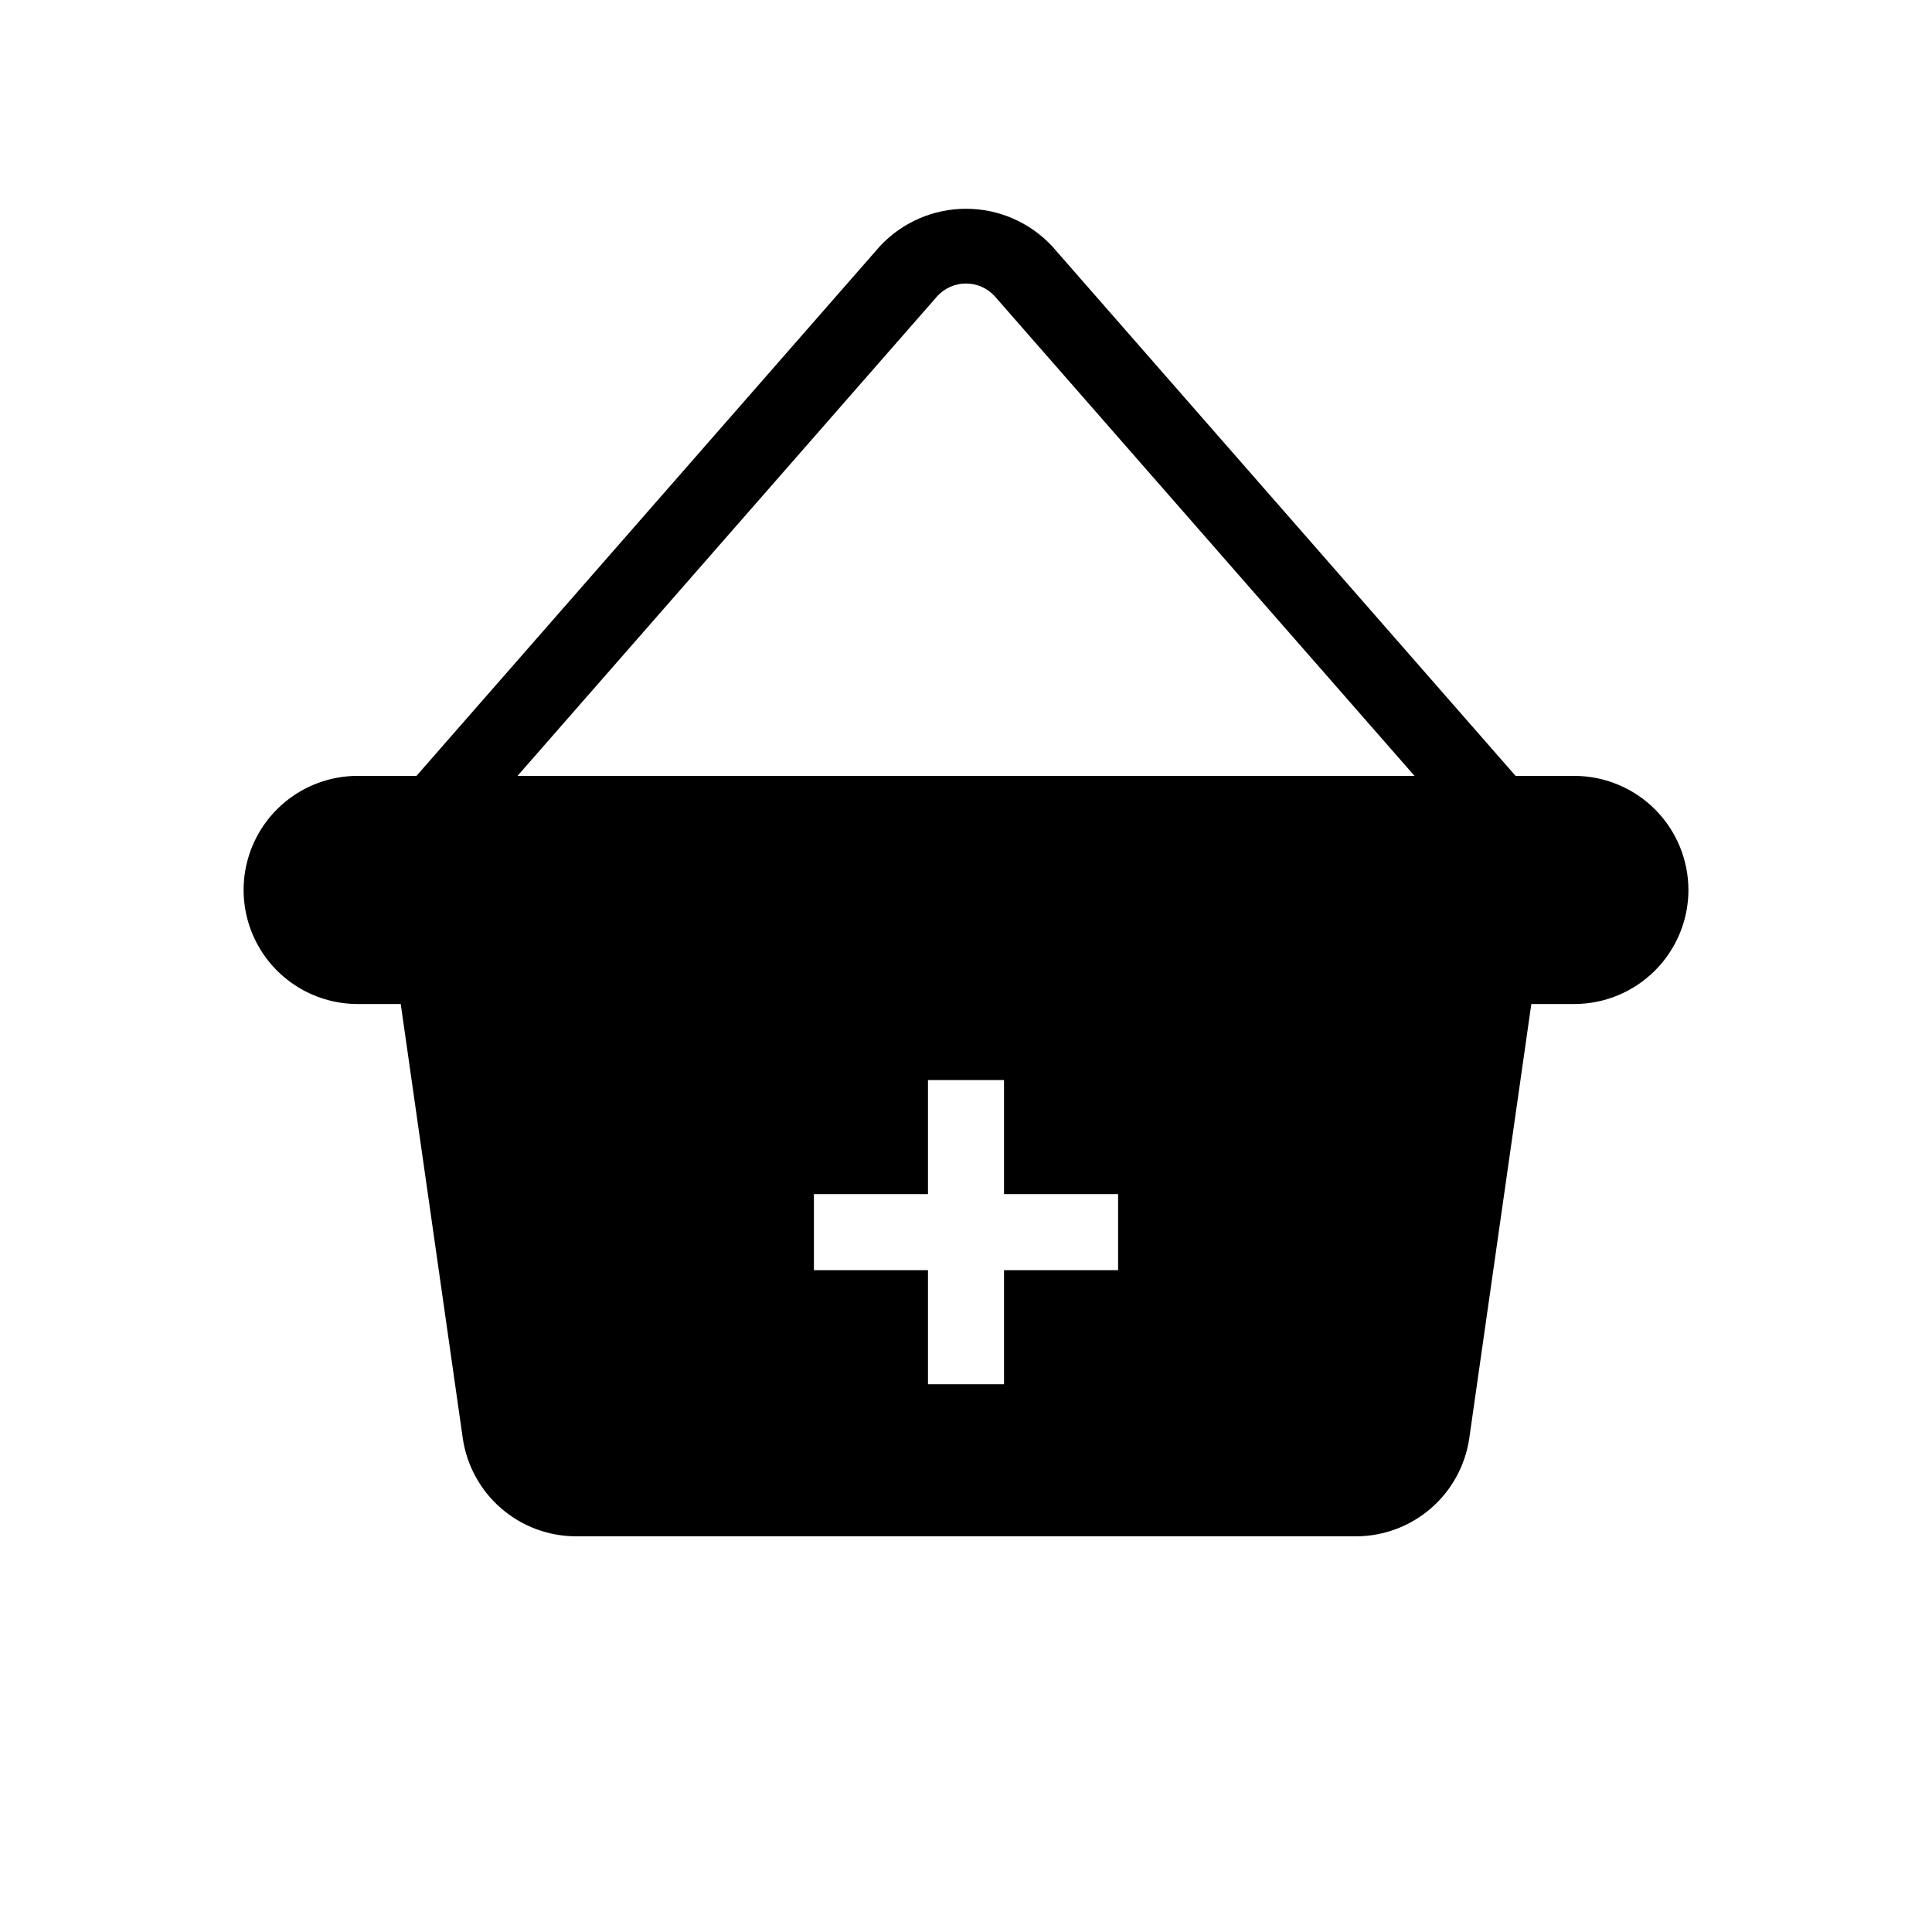
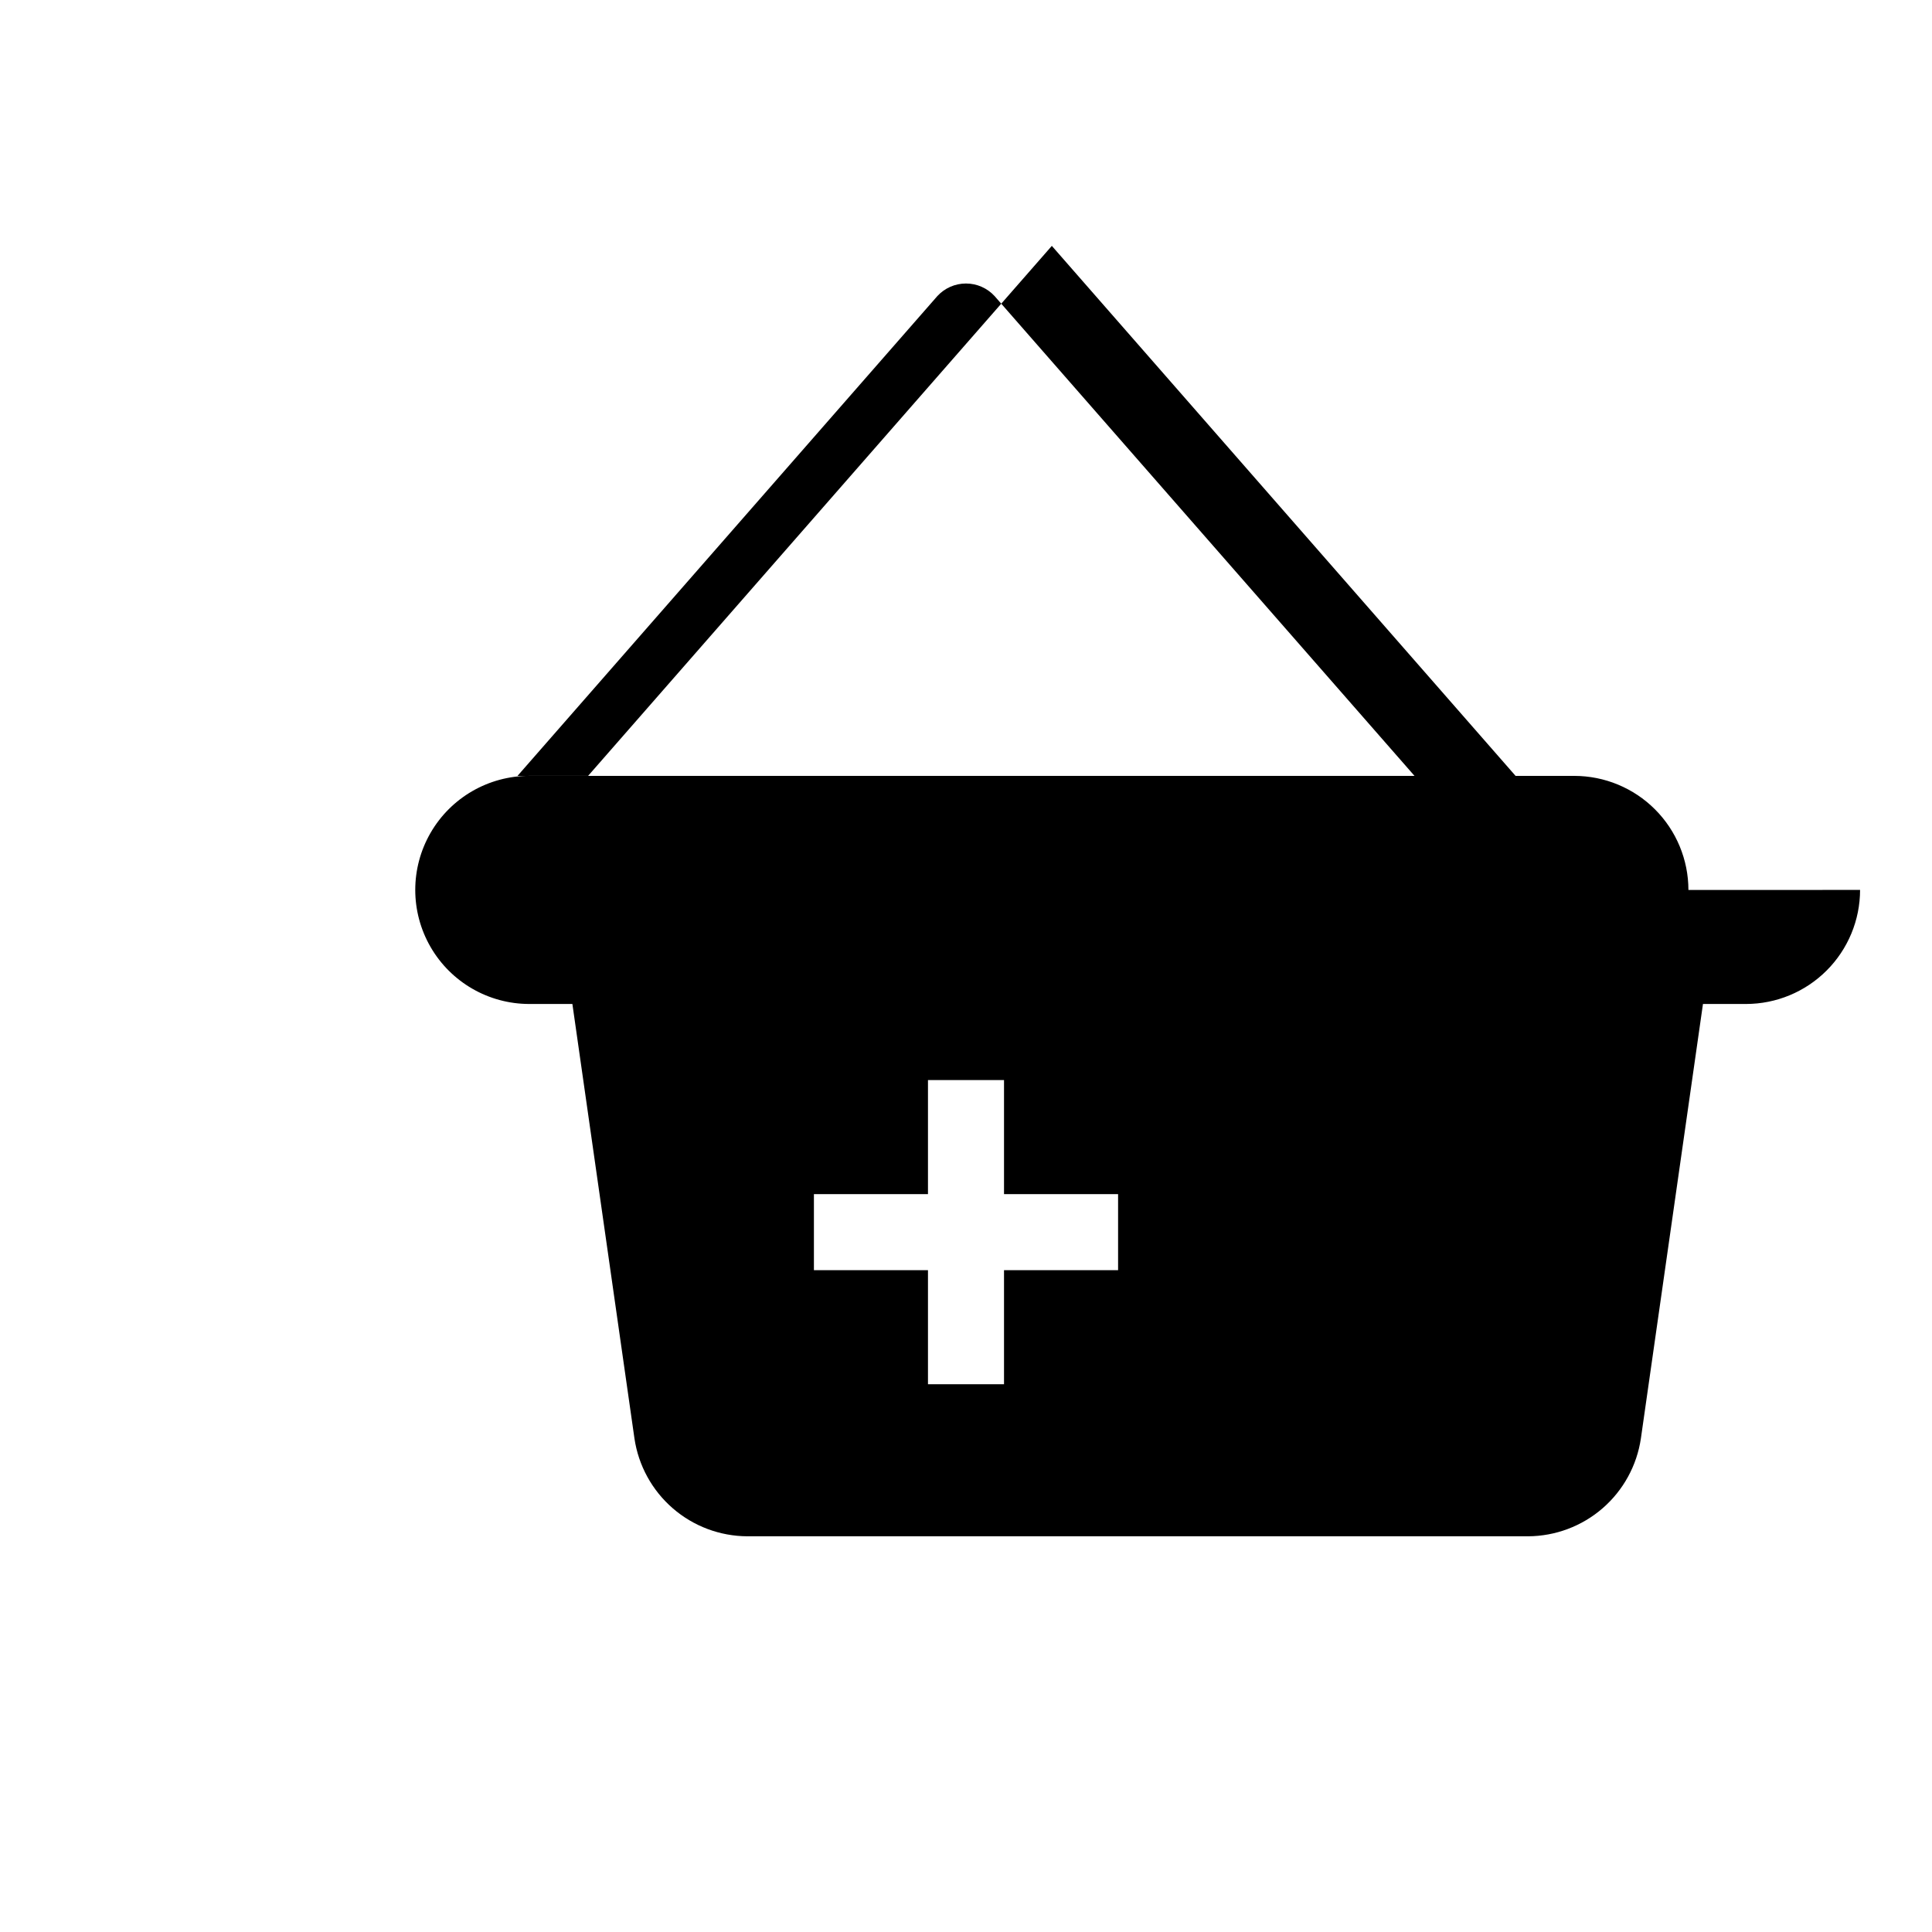
<svg xmlns="http://www.w3.org/2000/svg" fill="#000000" width="800px" height="800px" version="1.1" viewBox="144 144 512 512">
-   <path d="m591.45 379.85c-0.008-8.016-3.195-15.699-8.863-21.367s-13.352-8.855-21.363-8.863h-15.578l-122.9-140.46c-5.902-6.277-14.133-9.836-22.746-9.832-8.617 0-16.848 3.562-22.742 9.84l-122.89 140.45h-15.578c-10.801 0-20.781 5.762-26.18 15.113-5.402 9.355-5.402 20.879 0 30.23 5.398 9.352 15.379 15.113 26.18 15.113h11.41l16.445 115.12c1.059 7.191 4.66 13.762 10.152 18.523 5.488 4.762 12.504 7.394 19.77 7.426h206.88c7.266-0.031 14.281-2.664 19.773-7.426 5.488-4.762 9.09-11.332 10.148-18.523l16.449-115.12h11.41c8.012-0.008 15.695-3.195 21.363-8.863 5.668-5.668 8.855-13.352 8.863-21.363zm-199.04-157.39c1.953-2.121 4.703-3.328 7.582-3.328 2.883 0 5.633 1.207 7.582 3.328l111.29 127.16h-237.72zm47.895 258.15h-30.23v30.227h-20.152v-30.227h-30.227v-20.152h30.227v-30.23h20.152v30.23h30.23z" />
+   <path d="m591.45 379.85c-0.008-8.016-3.195-15.699-8.863-21.367s-13.352-8.855-21.363-8.863h-15.578l-122.9-140.46l-122.89 140.45h-15.578c-10.801 0-20.781 5.762-26.18 15.113-5.402 9.355-5.402 20.879 0 30.23 5.398 9.352 15.379 15.113 26.18 15.113h11.41l16.445 115.12c1.059 7.191 4.66 13.762 10.152 18.523 5.488 4.762 12.504 7.394 19.77 7.426h206.88c7.266-0.031 14.281-2.664 19.773-7.426 5.488-4.762 9.09-11.332 10.148-18.523l16.449-115.12h11.41c8.012-0.008 15.695-3.195 21.363-8.863 5.668-5.668 8.855-13.352 8.863-21.363zm-199.04-157.39c1.953-2.121 4.703-3.328 7.582-3.328 2.883 0 5.633 1.207 7.582 3.328l111.29 127.16h-237.72zm47.895 258.15h-30.23v30.227h-20.152v-30.227h-30.227v-20.152h30.227v-30.23h20.152v30.23h30.23z" />
</svg>